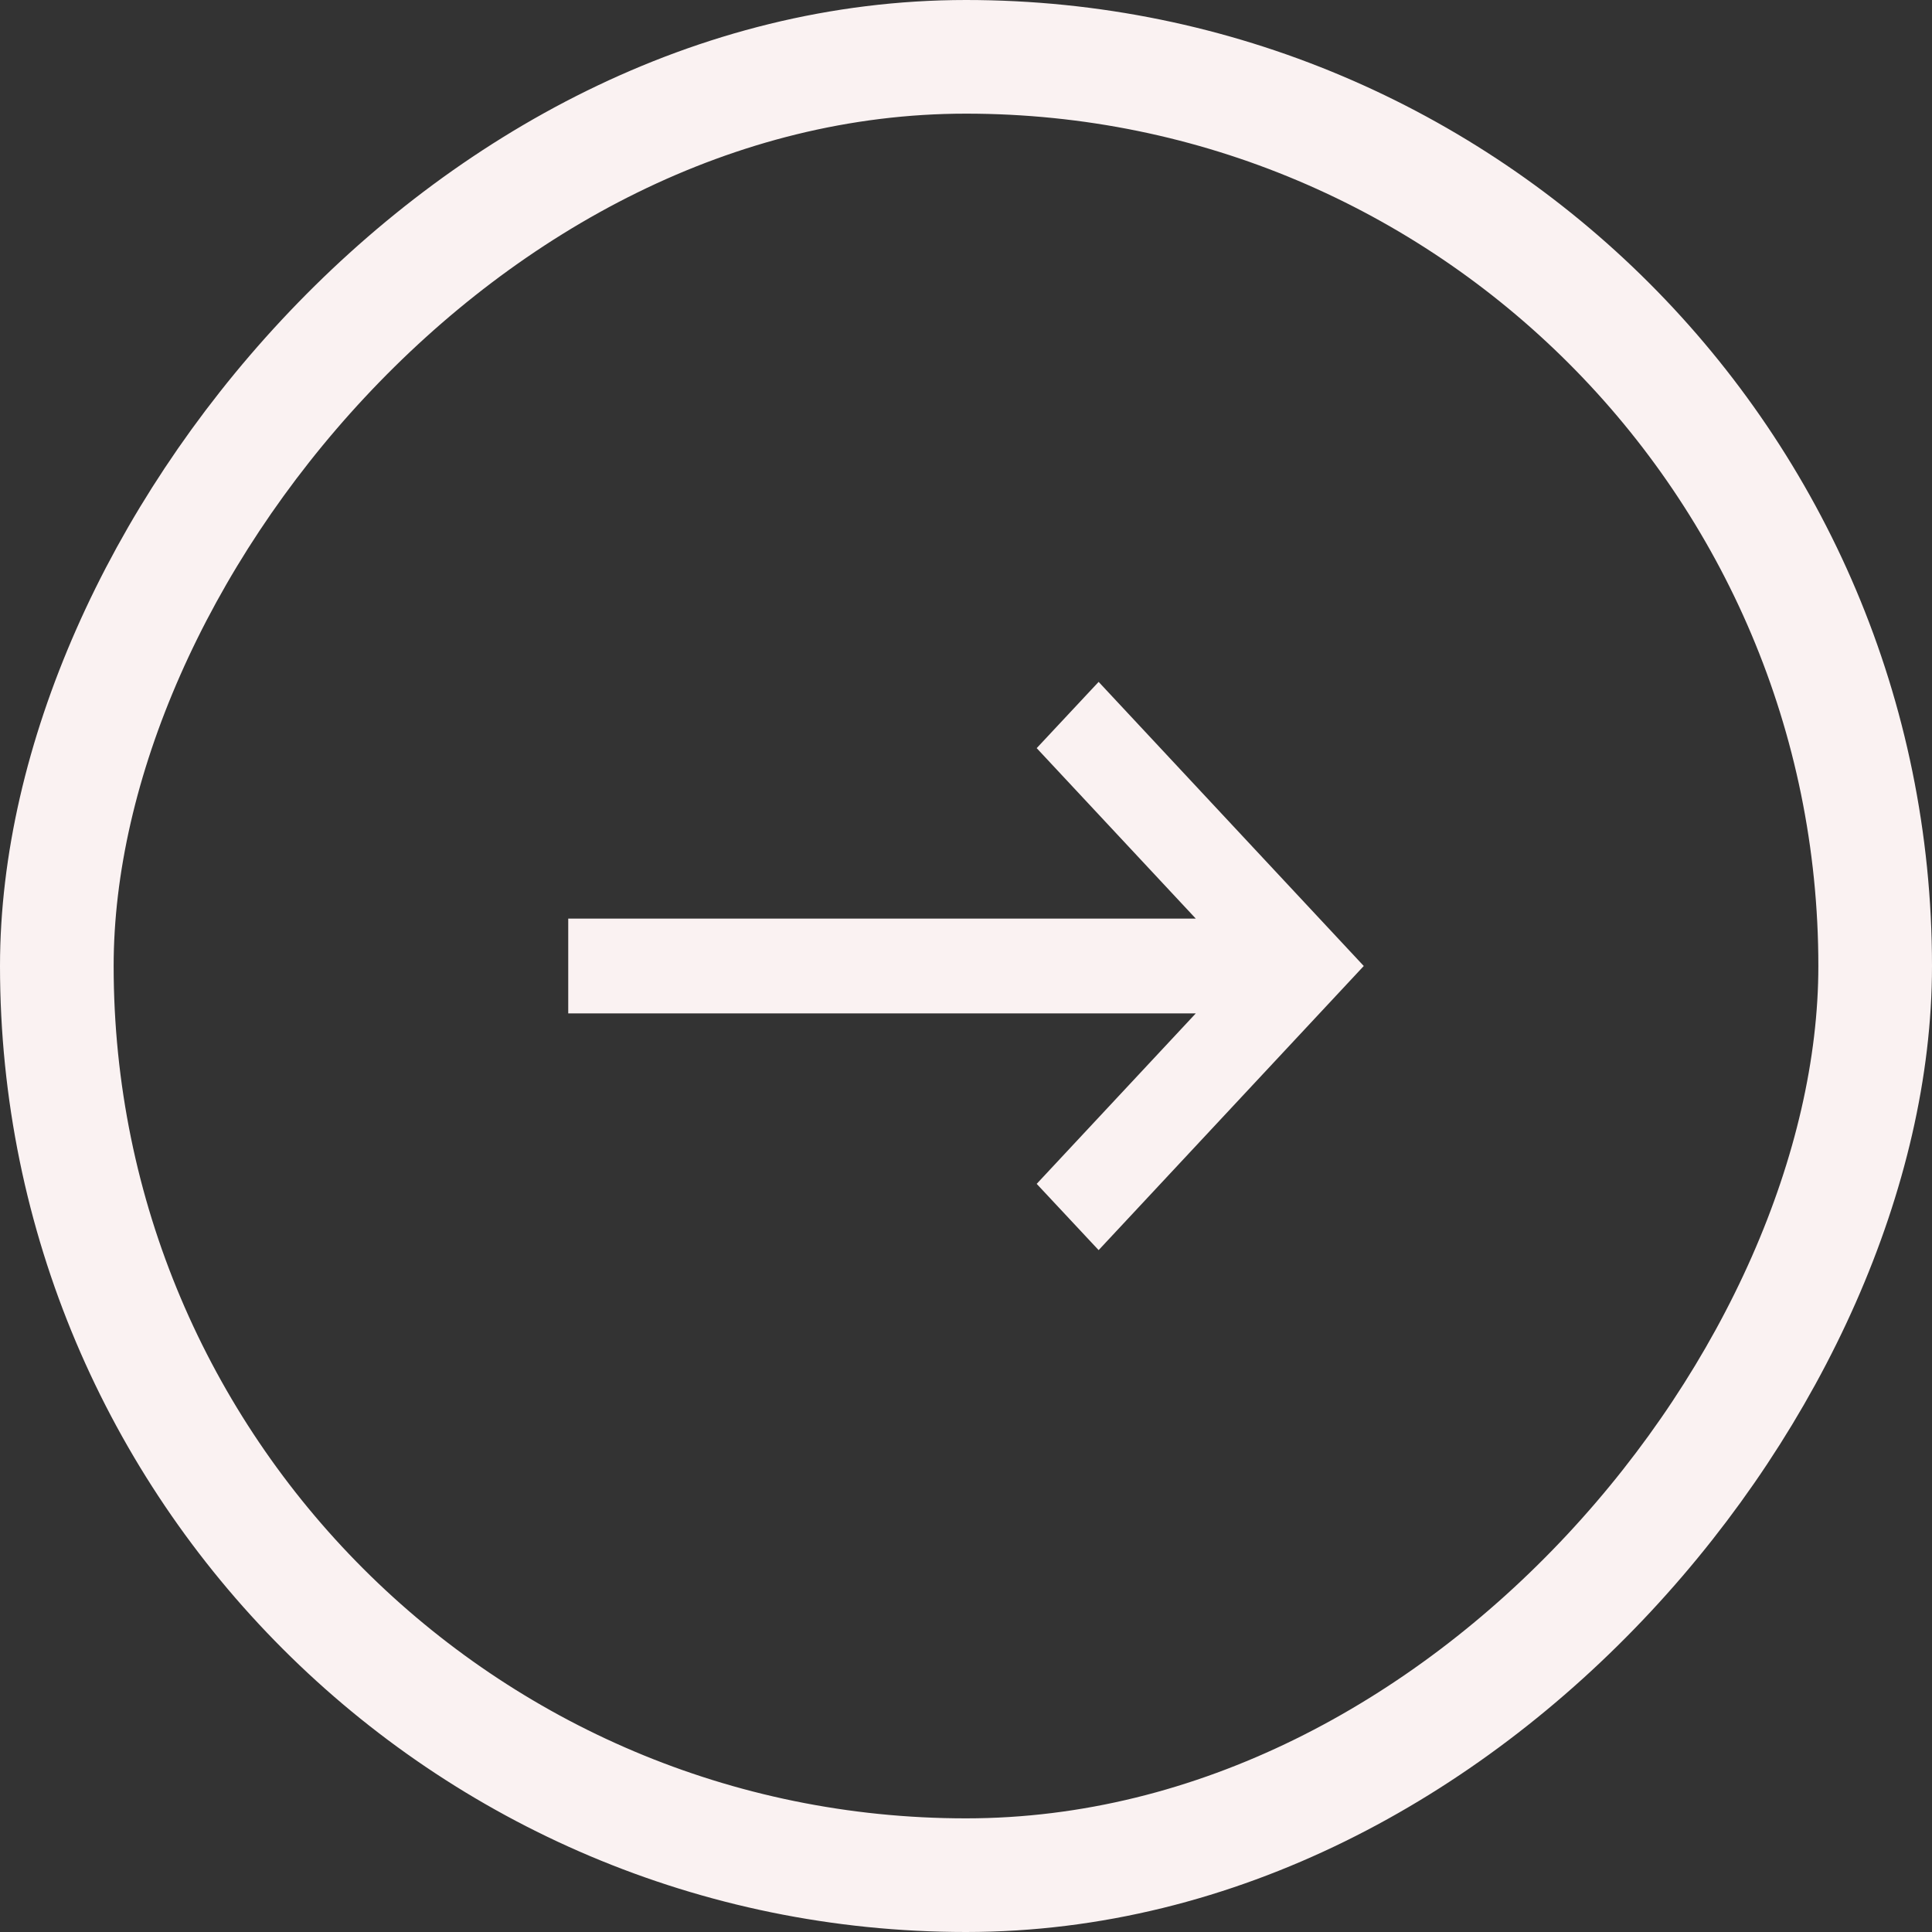
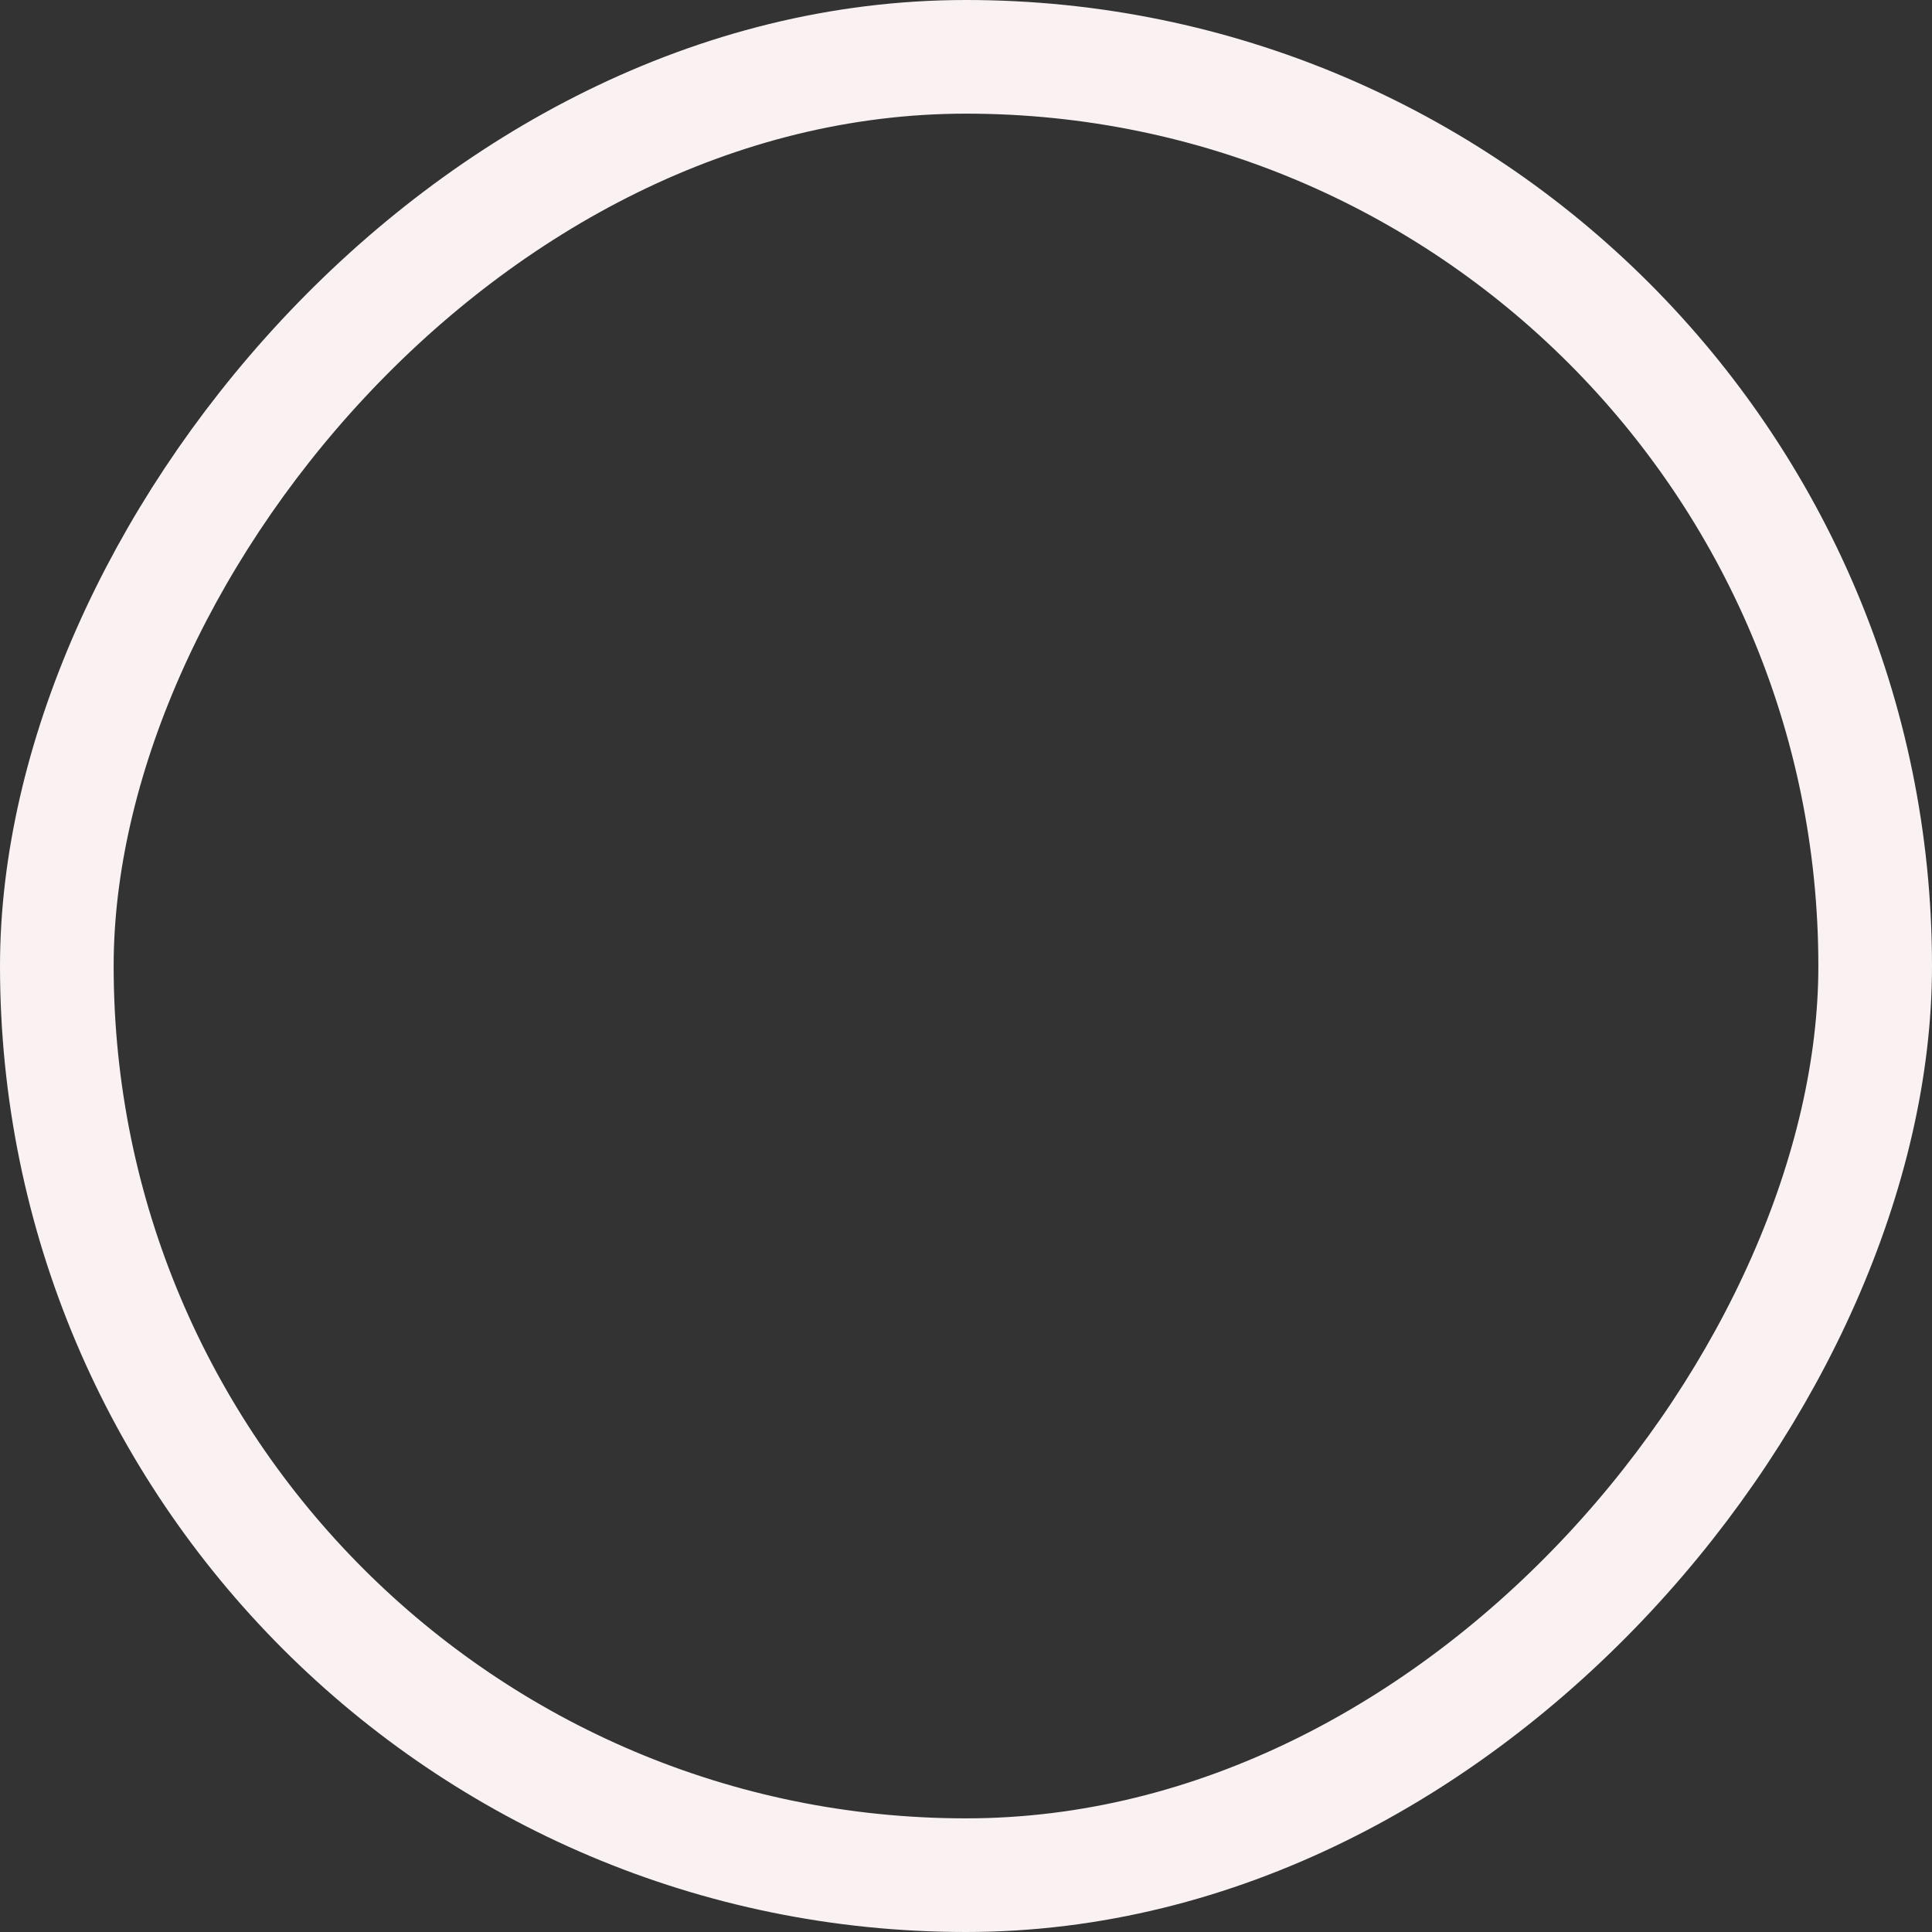
<svg xmlns="http://www.w3.org/2000/svg" width="17" height="17" viewBox="0 0 17 17" fill="none">
  <rect x="0" y="0" width="17" height="17" fill="#333333" stroke="none" />
-   <path d="M9.667 6L12 8.5L9.667 11L9.122 10.417L10.522 8.917H5V8.083H10.522L9.122 6.583L9.667 6Z" fill="#FAF2F2" />
  <rect x="-0.5" y="0.5" width="16" height="16" rx="8" transform="matrix(-1 0 0 1 16 0)" stroke="#FAF2F2" />
</svg>